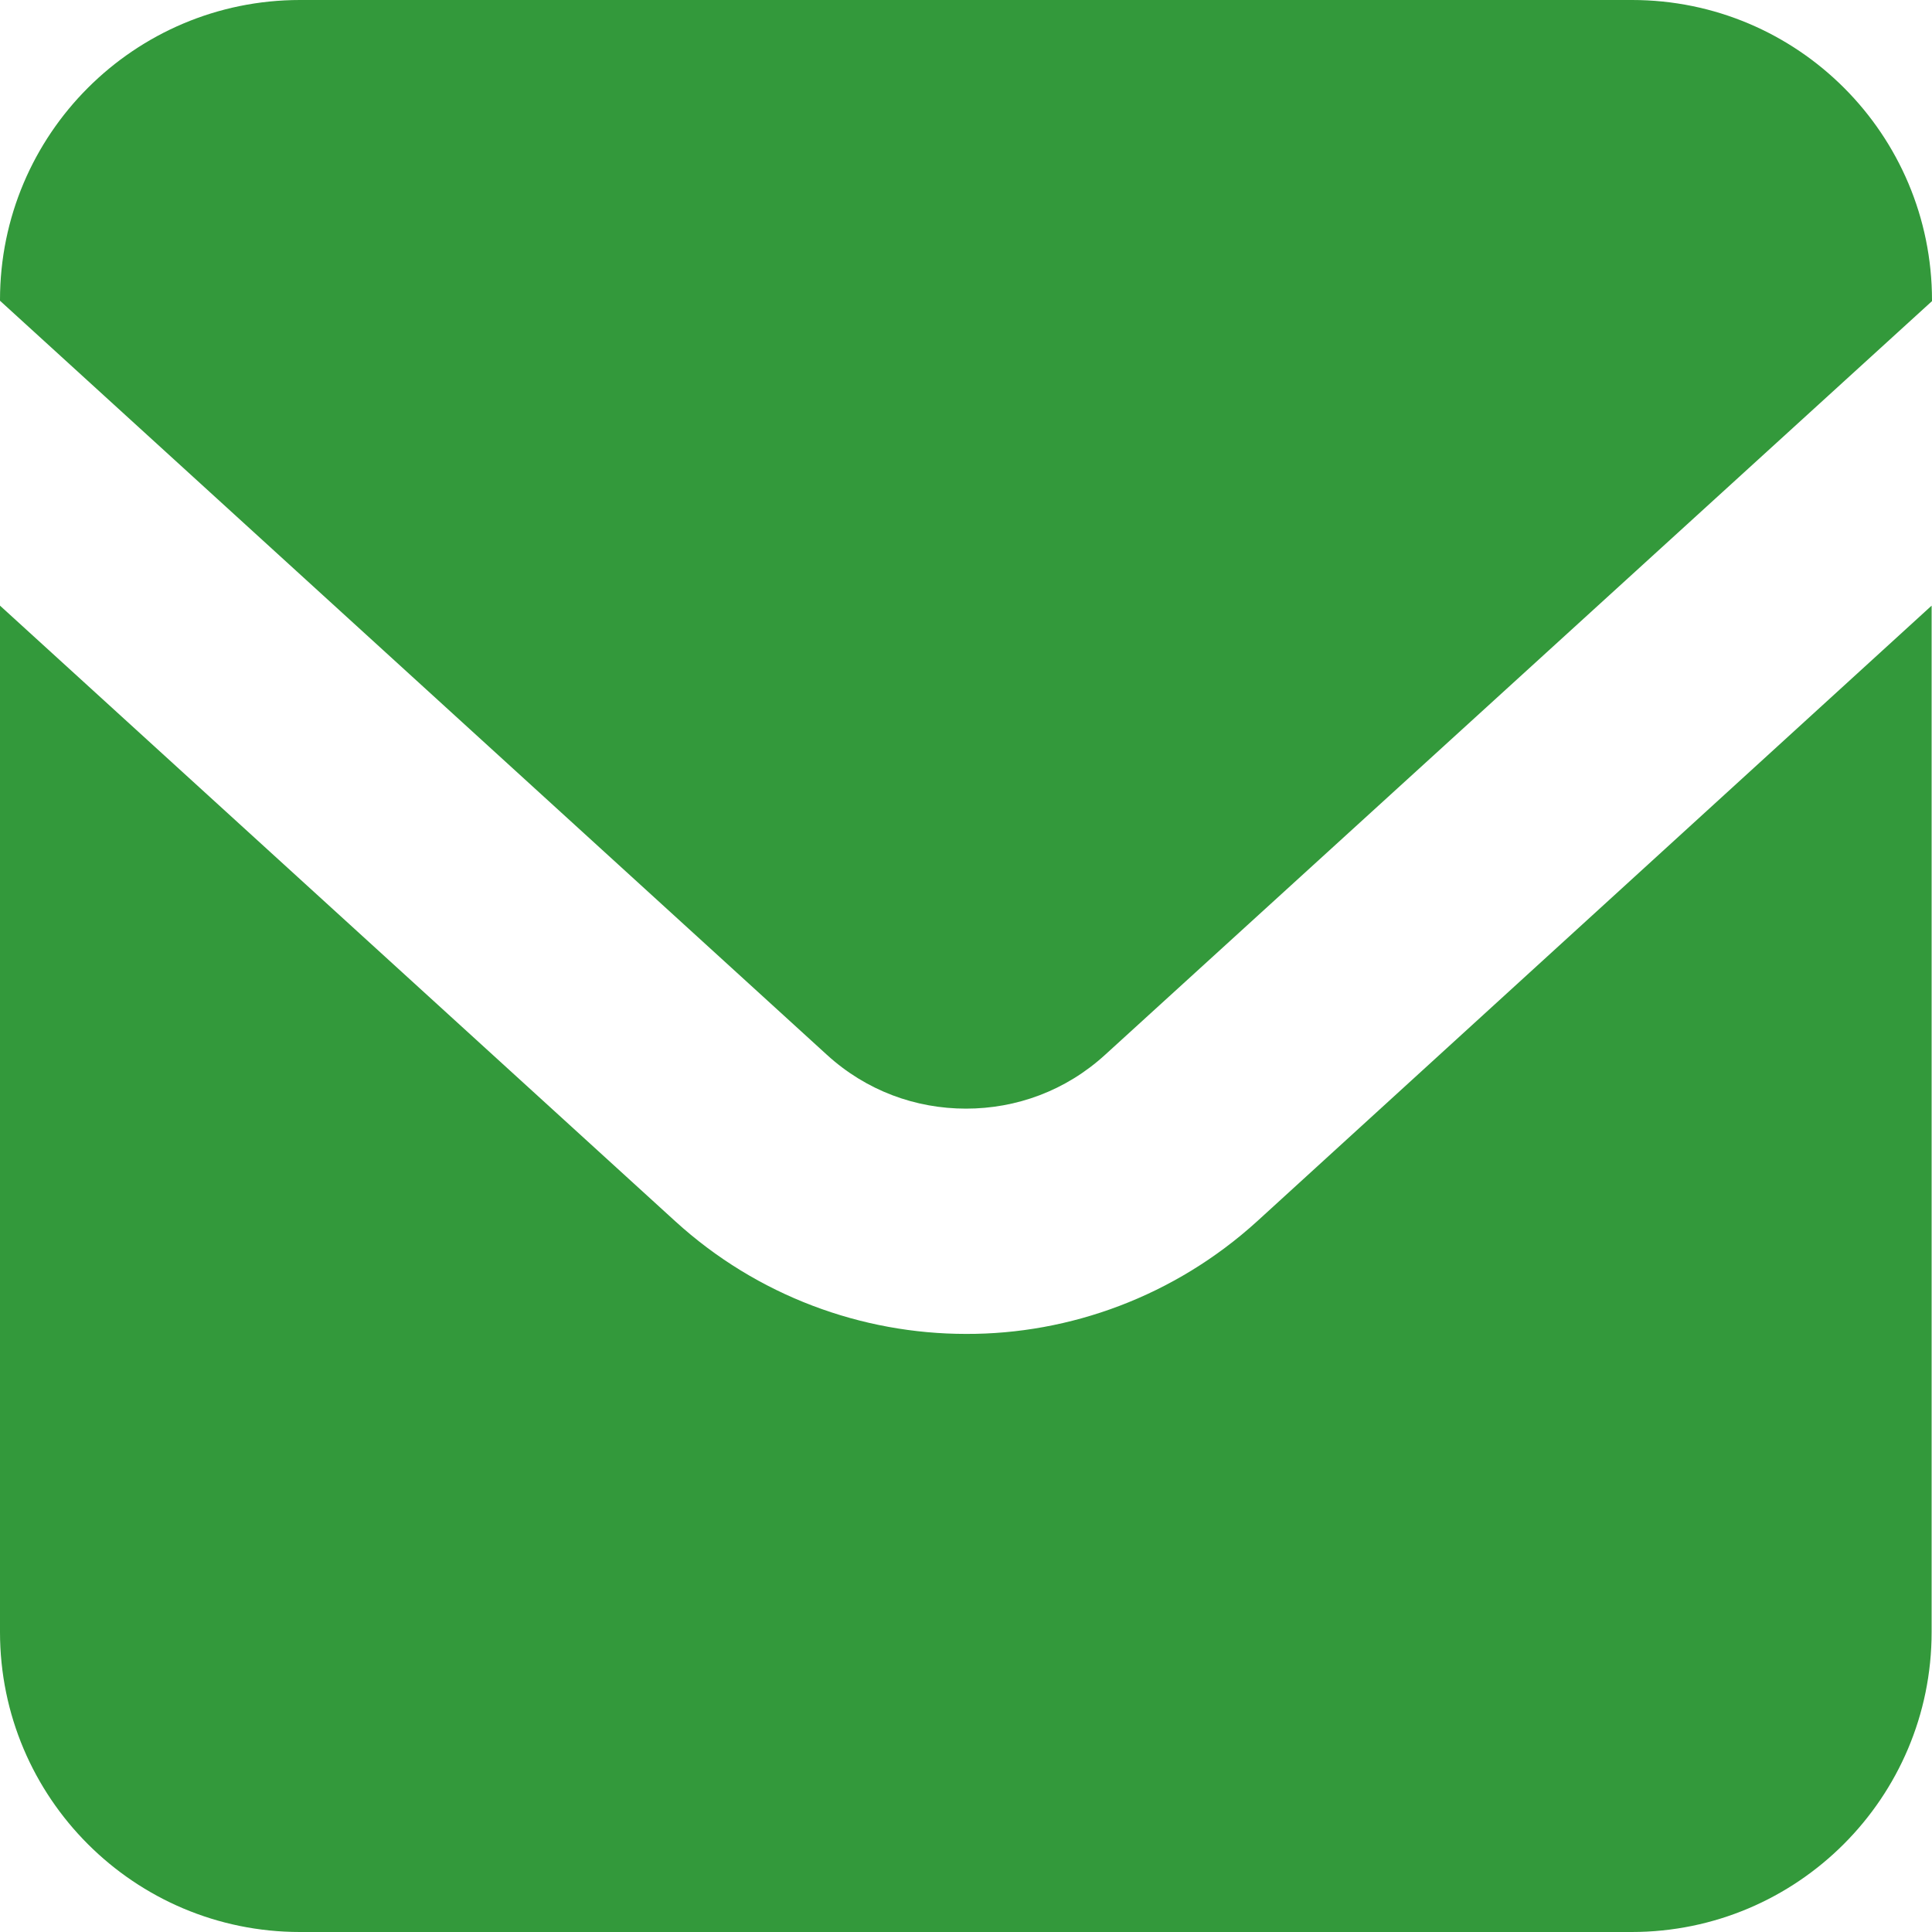
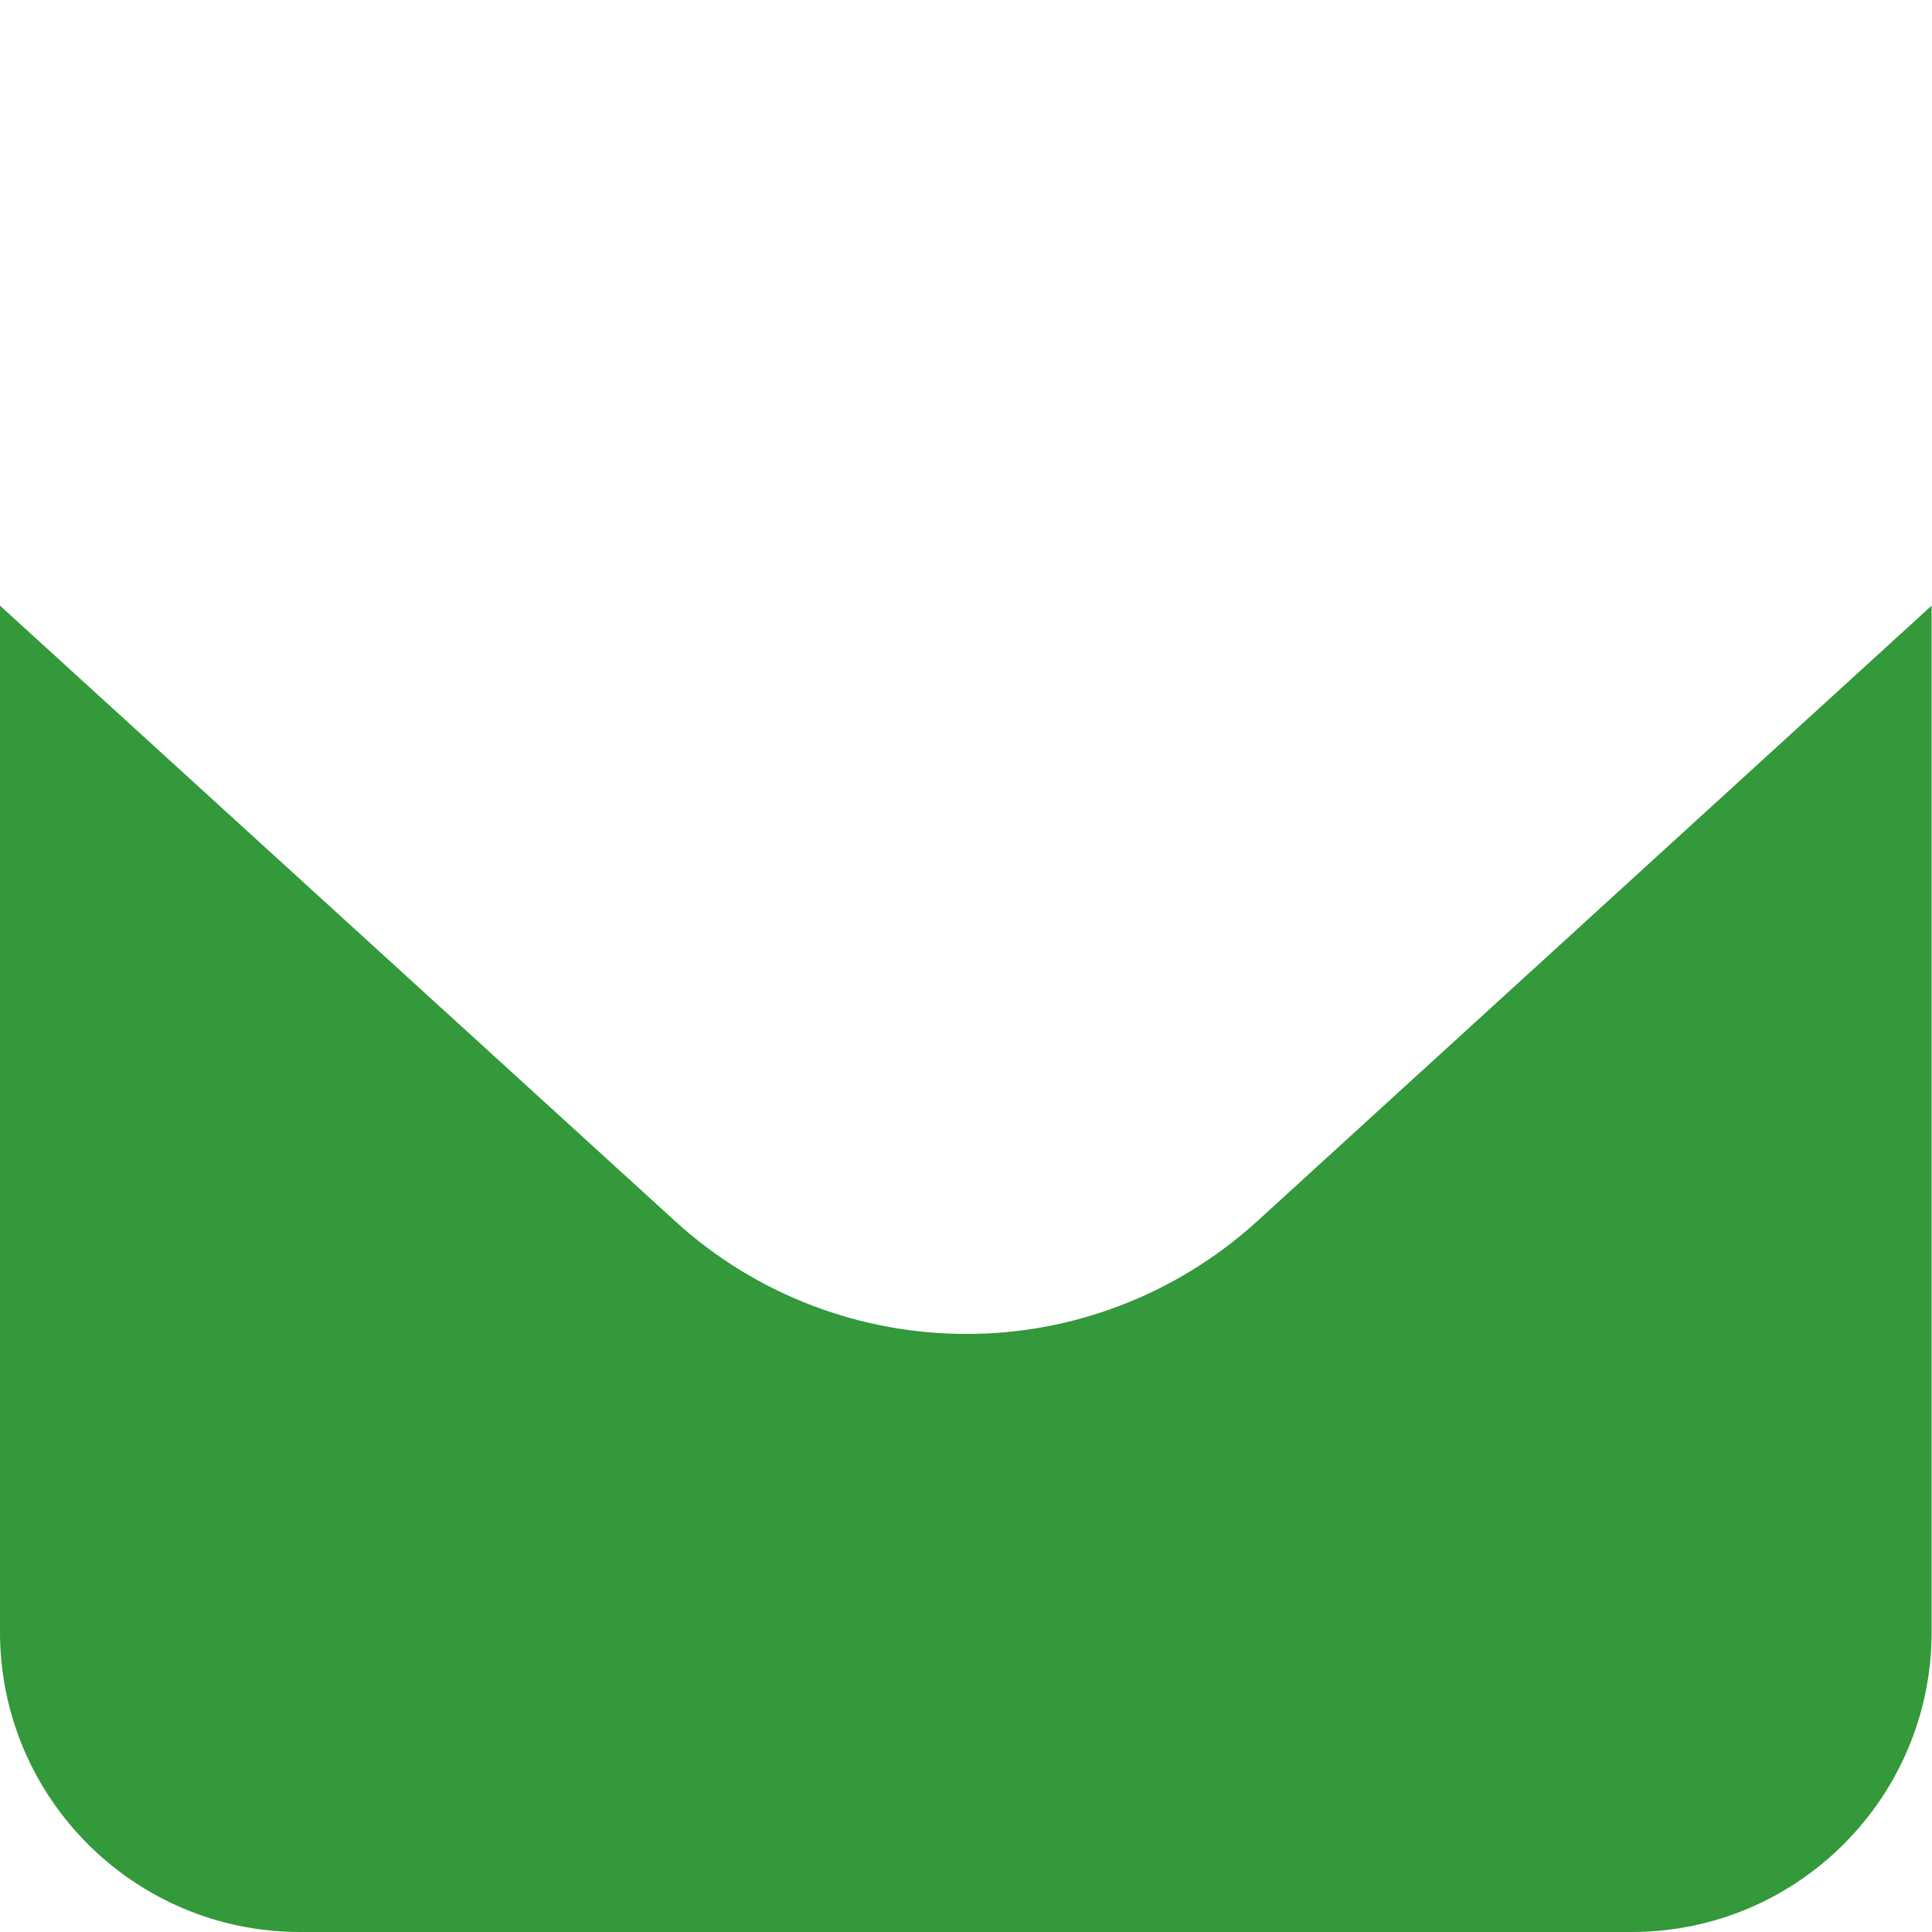
<svg xmlns="http://www.w3.org/2000/svg" version="1.1" id="_x32_" x="0px" y="0px" viewBox="0 0 512 512" style="enable-background:new 0 0 512 512;" xml:space="preserve">
  <style type="text/css">
	.st0{fill:#33993B;}
</style>
  <g>
-     <path class="st0" d="M432.5,0H79.5C35.6,0,0,35.6,0,79.5v0.2l219.1,199.8c10.5,9.6,23.6,14.3,36.9,14.3c13.3,0,26.4-4.7,36.9-14.3   L512,79.8v-0.2C512,35.6,476.4,0,432.5,0z" />
    <path class="st0" d="M256,353.5c-27.5,0-55.3-10-77.1-29.9L0,160.5v272C0,476.4,35.6,512,79.5,512h352.9   c43.9,0,79.5-35.6,79.5-79.5v-272L333.1,323.7C311.3,343.5,283.5,353.6,256,353.5z" />
  </g>
</svg>